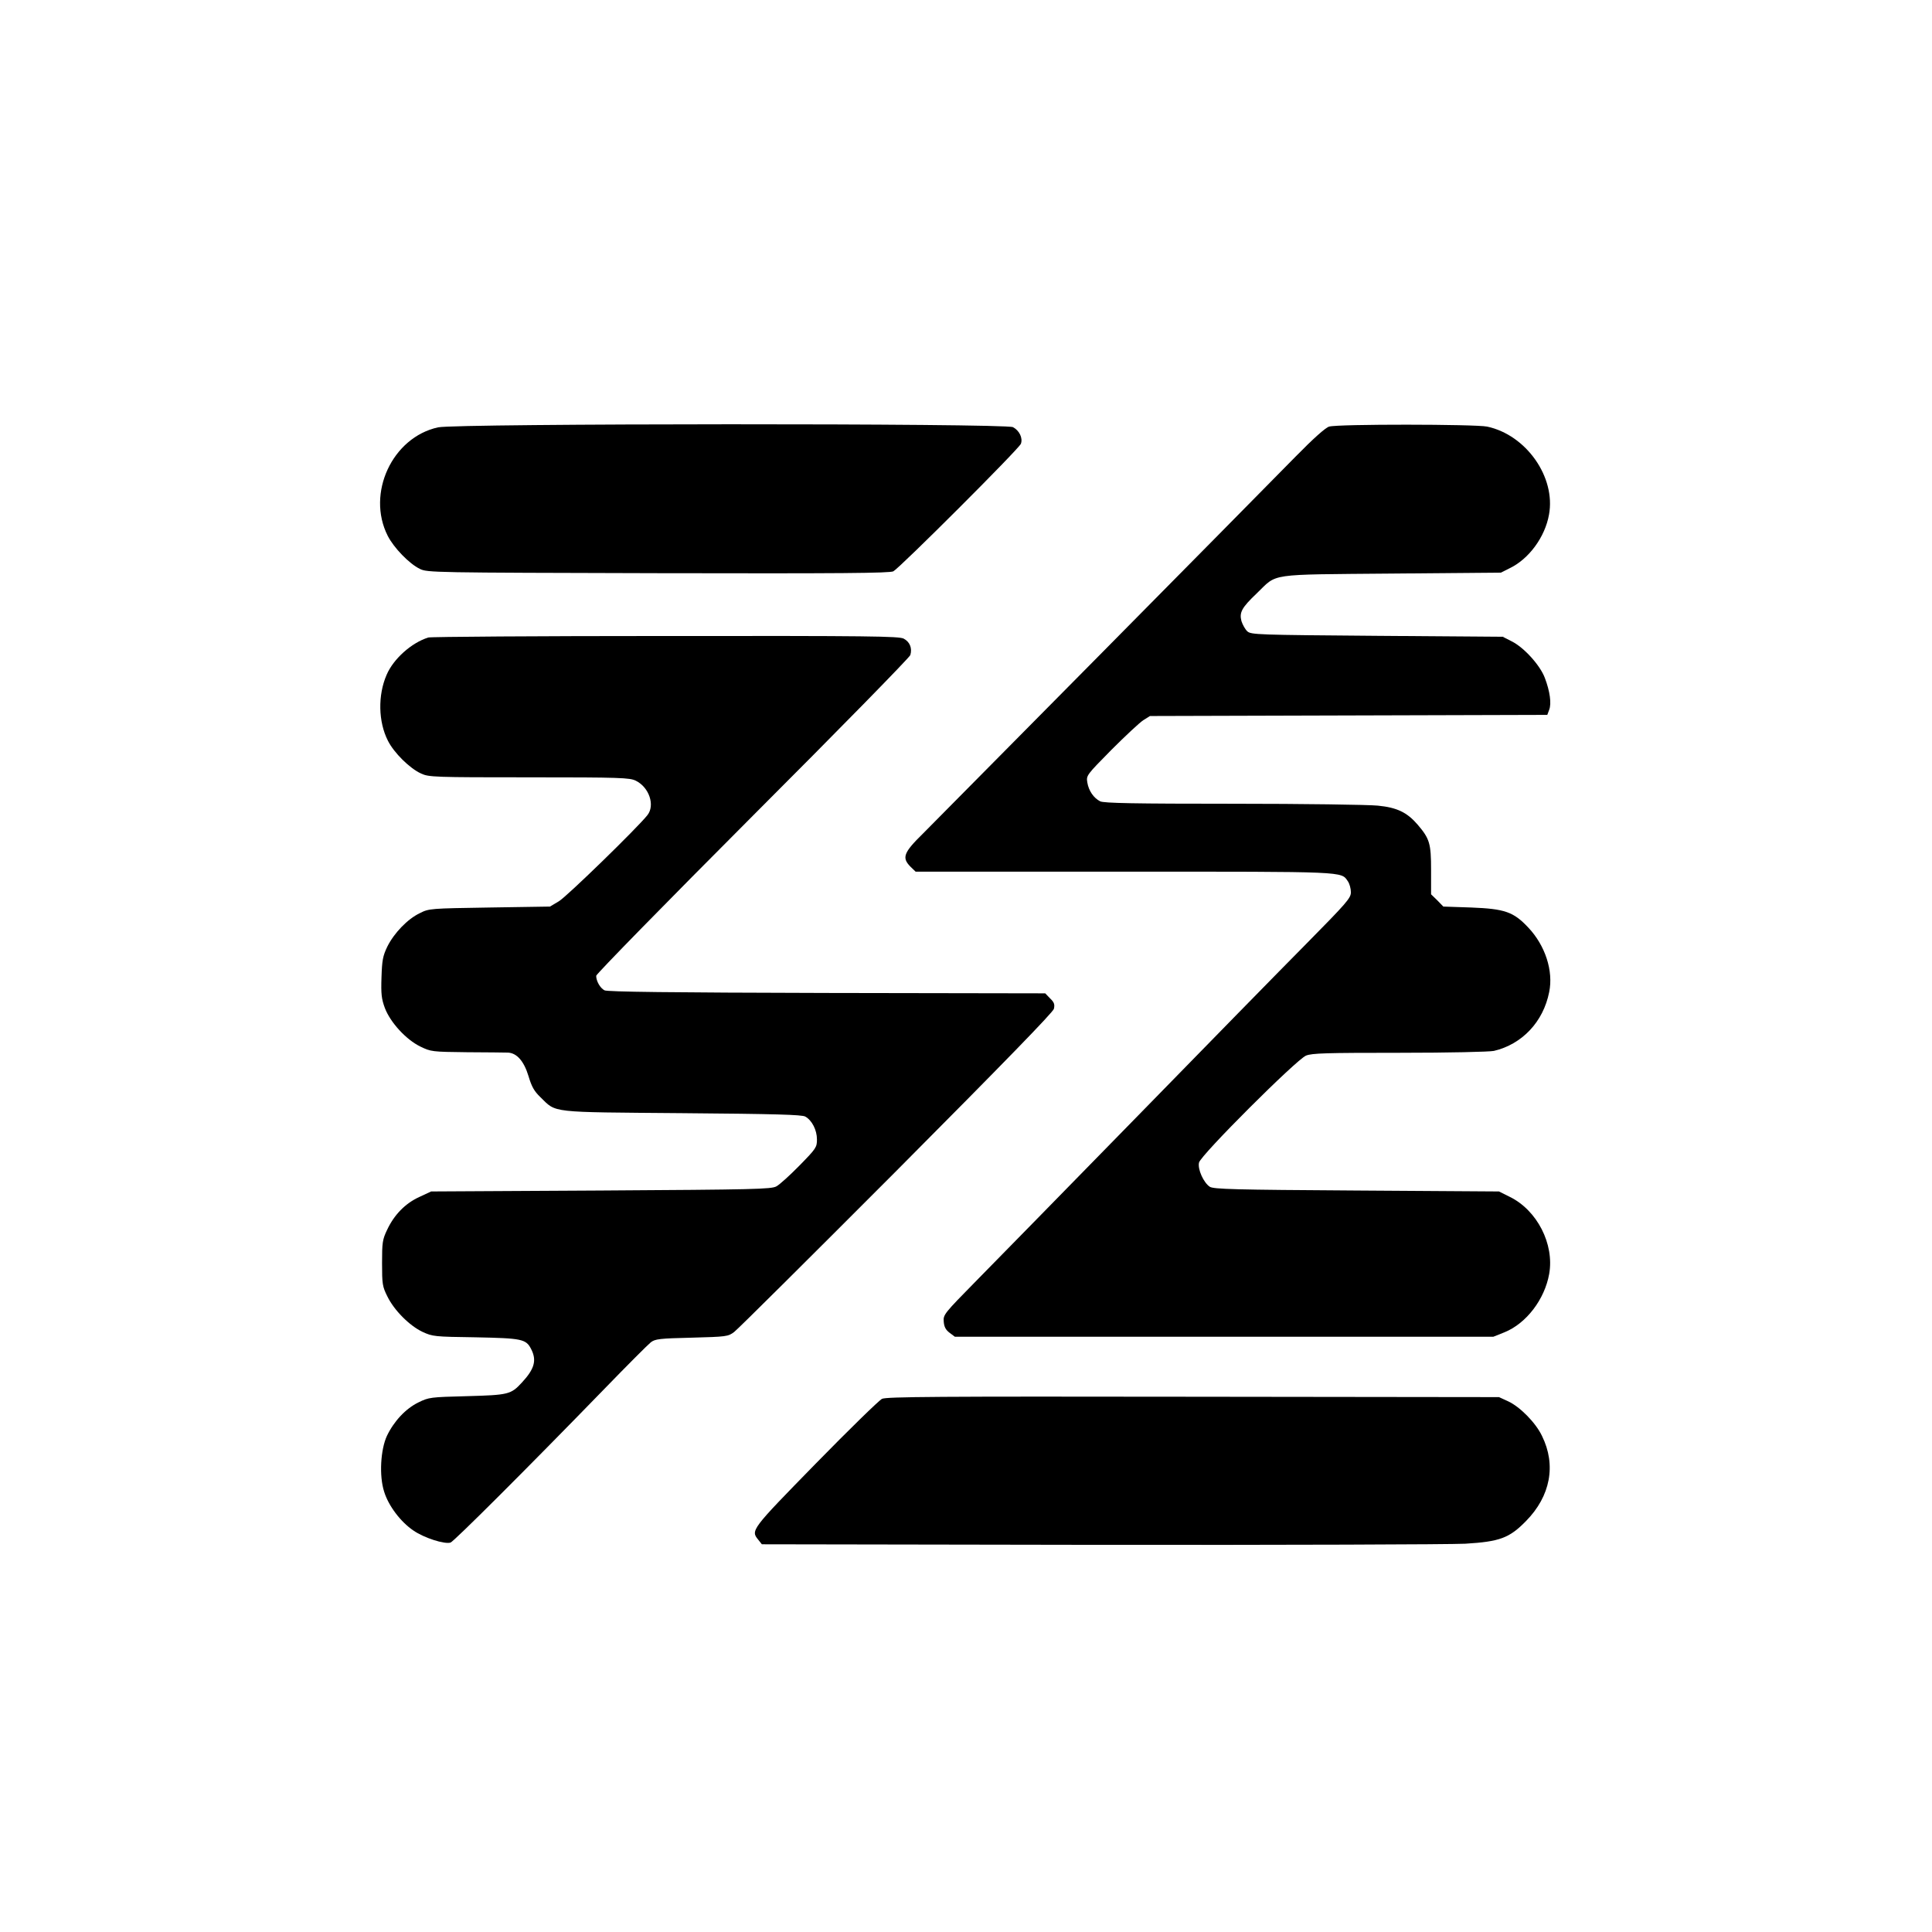
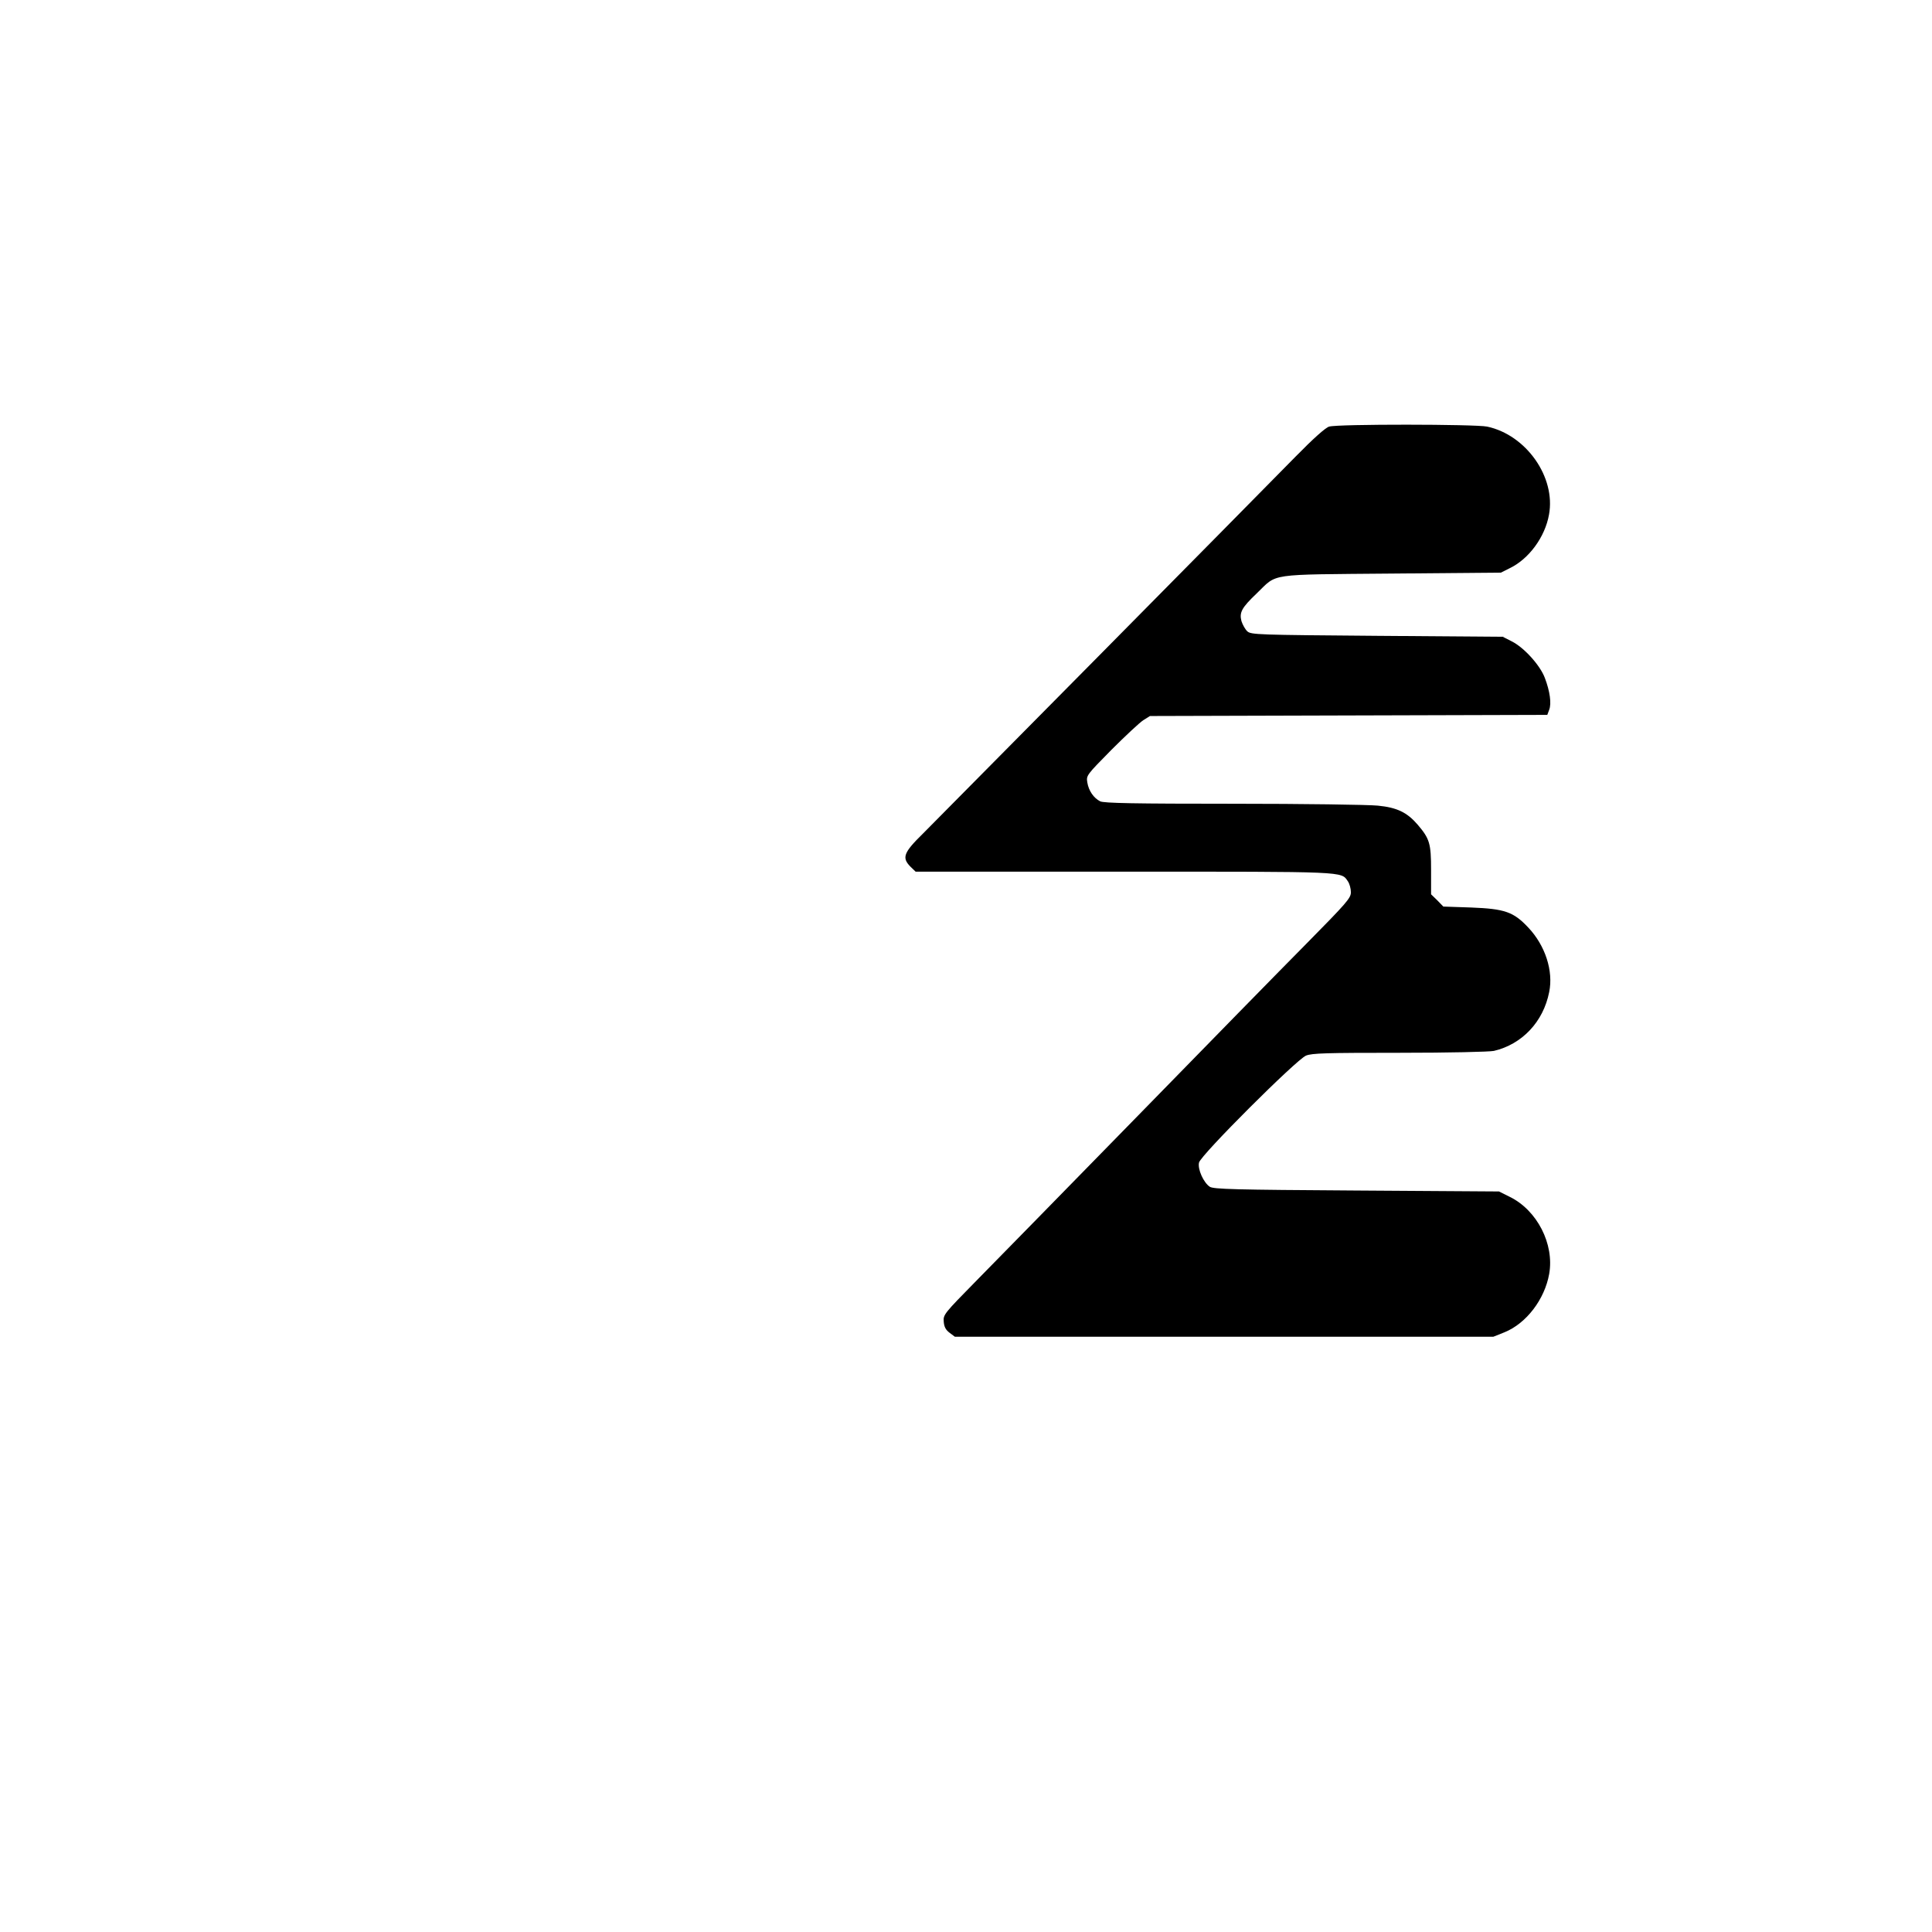
<svg xmlns="http://www.w3.org/2000/svg" version="1.0" width="1024pt" height="1024pt" viewBox="0 0 1024 1024" preserveAspectRatio="xMidYMid meet">
  <g transform="translate(0,1024) scale(0.1,-0.1)" fill="#000000" stroke="none">
-     <path d="M2322 7975 c-243 -53 -381 -350 -267 -575 32 -63 114 -148 170 -175 39 -20 70 -20 1263 -23 969 -2 1228 0 1247 10 35 19 666 649 676 676 11 30 -8 70 -42 88 -41 21 -2951 20 -3047 -1z" />
    <path d="M7045 7979 c-19 -5 -84 -63 -180 -161 -253 -258 -1874 -1897 -1972 -1995 -105 -103 -114 -129 -67 -177 l27 -26 1104 0 c1189 0 1150 2 1187 -51 9 -13 16 -39 16 -58 0 -31 -21 -55 -238 -275 -131 -132 -537 -547 -902 -921 -365 -374 -745 -761 -843 -861 -174 -177 -178 -182 -175 -219 2 -28 11 -44 31 -59 l28 -21 1427 0 1427 0 60 24 c115 47 212 174 236 309 28 158 -64 338 -210 409 l-56 28 -755 5 c-648 4 -758 7 -778 20 -33 22 -65 93 -57 128 8 39 515 545 567 567 32 13 105 15 495 15 266 0 476 5 501 10 149 35 262 154 293 312 23 112 -21 247 -111 342 -78 83 -124 99 -302 106 l-148 5 -32 33 -33 32 0 128 c0 141 -7 166 -71 241 -56 65 -109 91 -211 101 -48 5 -394 10 -768 10 -519 0 -686 3 -704 13 -34 17 -61 56 -68 100 -6 37 -4 39 128 173 74 74 150 145 169 157 l35 22 1053 3 1053 3 10 27 c13 33 4 98 -23 169 -25 67 -111 162 -176 194 l-47 24 -666 5 c-637 5 -668 6 -688 24 -11 10 -25 35 -31 54 -12 46 1 71 82 148 111 107 50 98 713 104 l580 5 48 24 c101 49 186 165 207 283 37 199 -121 423 -328 467 -63 13 -791 14 -837 0z" />
-     <path d="M2270 6861 c-88 -27 -185 -113 -221 -198 -47 -108 -44 -249 7 -349 32 -64 116 -147 176 -174 41 -19 70 -20 573 -20 484 0 533 -2 565 -18 71 -35 103 -131 61 -183 -55 -69 -429 -433 -469 -456 l-47 -28 -320 -5 c-314 -5 -321 -5 -370 -30 -65 -31 -136 -105 -172 -177 -24 -50 -28 -72 -31 -163 -3 -89 0 -114 18 -163 29 -76 112 -167 188 -204 56 -27 61 -28 247 -30 105 0 202 -2 217 -2 47 -2 85 -45 109 -124 17 -57 30 -80 63 -112 87 -85 42 -79 751 -85 495 -4 635 -8 653 -18 36 -20 62 -72 62 -121 0 -42 -4 -48 -92 -138 -51 -52 -106 -102 -123 -111 -27 -15 -116 -17 -930 -22 l-900 -5 -62 -29 c-75 -34 -134 -95 -171 -174 -25 -52 -27 -68 -27 -177 0 -111 2 -124 28 -176 36 -74 117 -155 186 -188 54 -25 64 -26 281 -29 246 -5 268 -9 295 -62 31 -60 18 -106 -49 -178 -58 -63 -71 -66 -291 -72 -194 -5 -202 -6 -257 -33 -68 -33 -130 -100 -167 -177 -34 -73 -42 -212 -15 -296 23 -75 87 -160 155 -206 56 -39 165 -74 197 -64 18 6 401 388 812 811 123 127 235 239 249 250 23 18 45 21 217 25 185 5 193 6 225 30 19 14 406 399 861 855 572 575 829 839 834 858 5 23 2 34 -20 55 l-26 27 -1158 2 c-829 2 -1163 6 -1178 14 -23 12 -44 49 -44 77 0 9 373 390 829 847 456 456 832 840 836 853 11 37 -3 70 -35 87 -25 13 -178 15 -1262 14 -678 0 -1244 -4 -1258 -8z" />
-     <path d="M4675 2826 c-16 -8 -175 -163 -352 -344 -342 -350 -345 -353 -304 -403 l19 -24 1789 -3 c983 -1 1856 2 1939 6 183 11 234 30 322 120 130 132 161 297 85 451 -33 70 -117 155 -180 184 l-48 22 -1620 2 c-1360 2 -1625 0 -1650 -11z" />
  </g>
</svg>